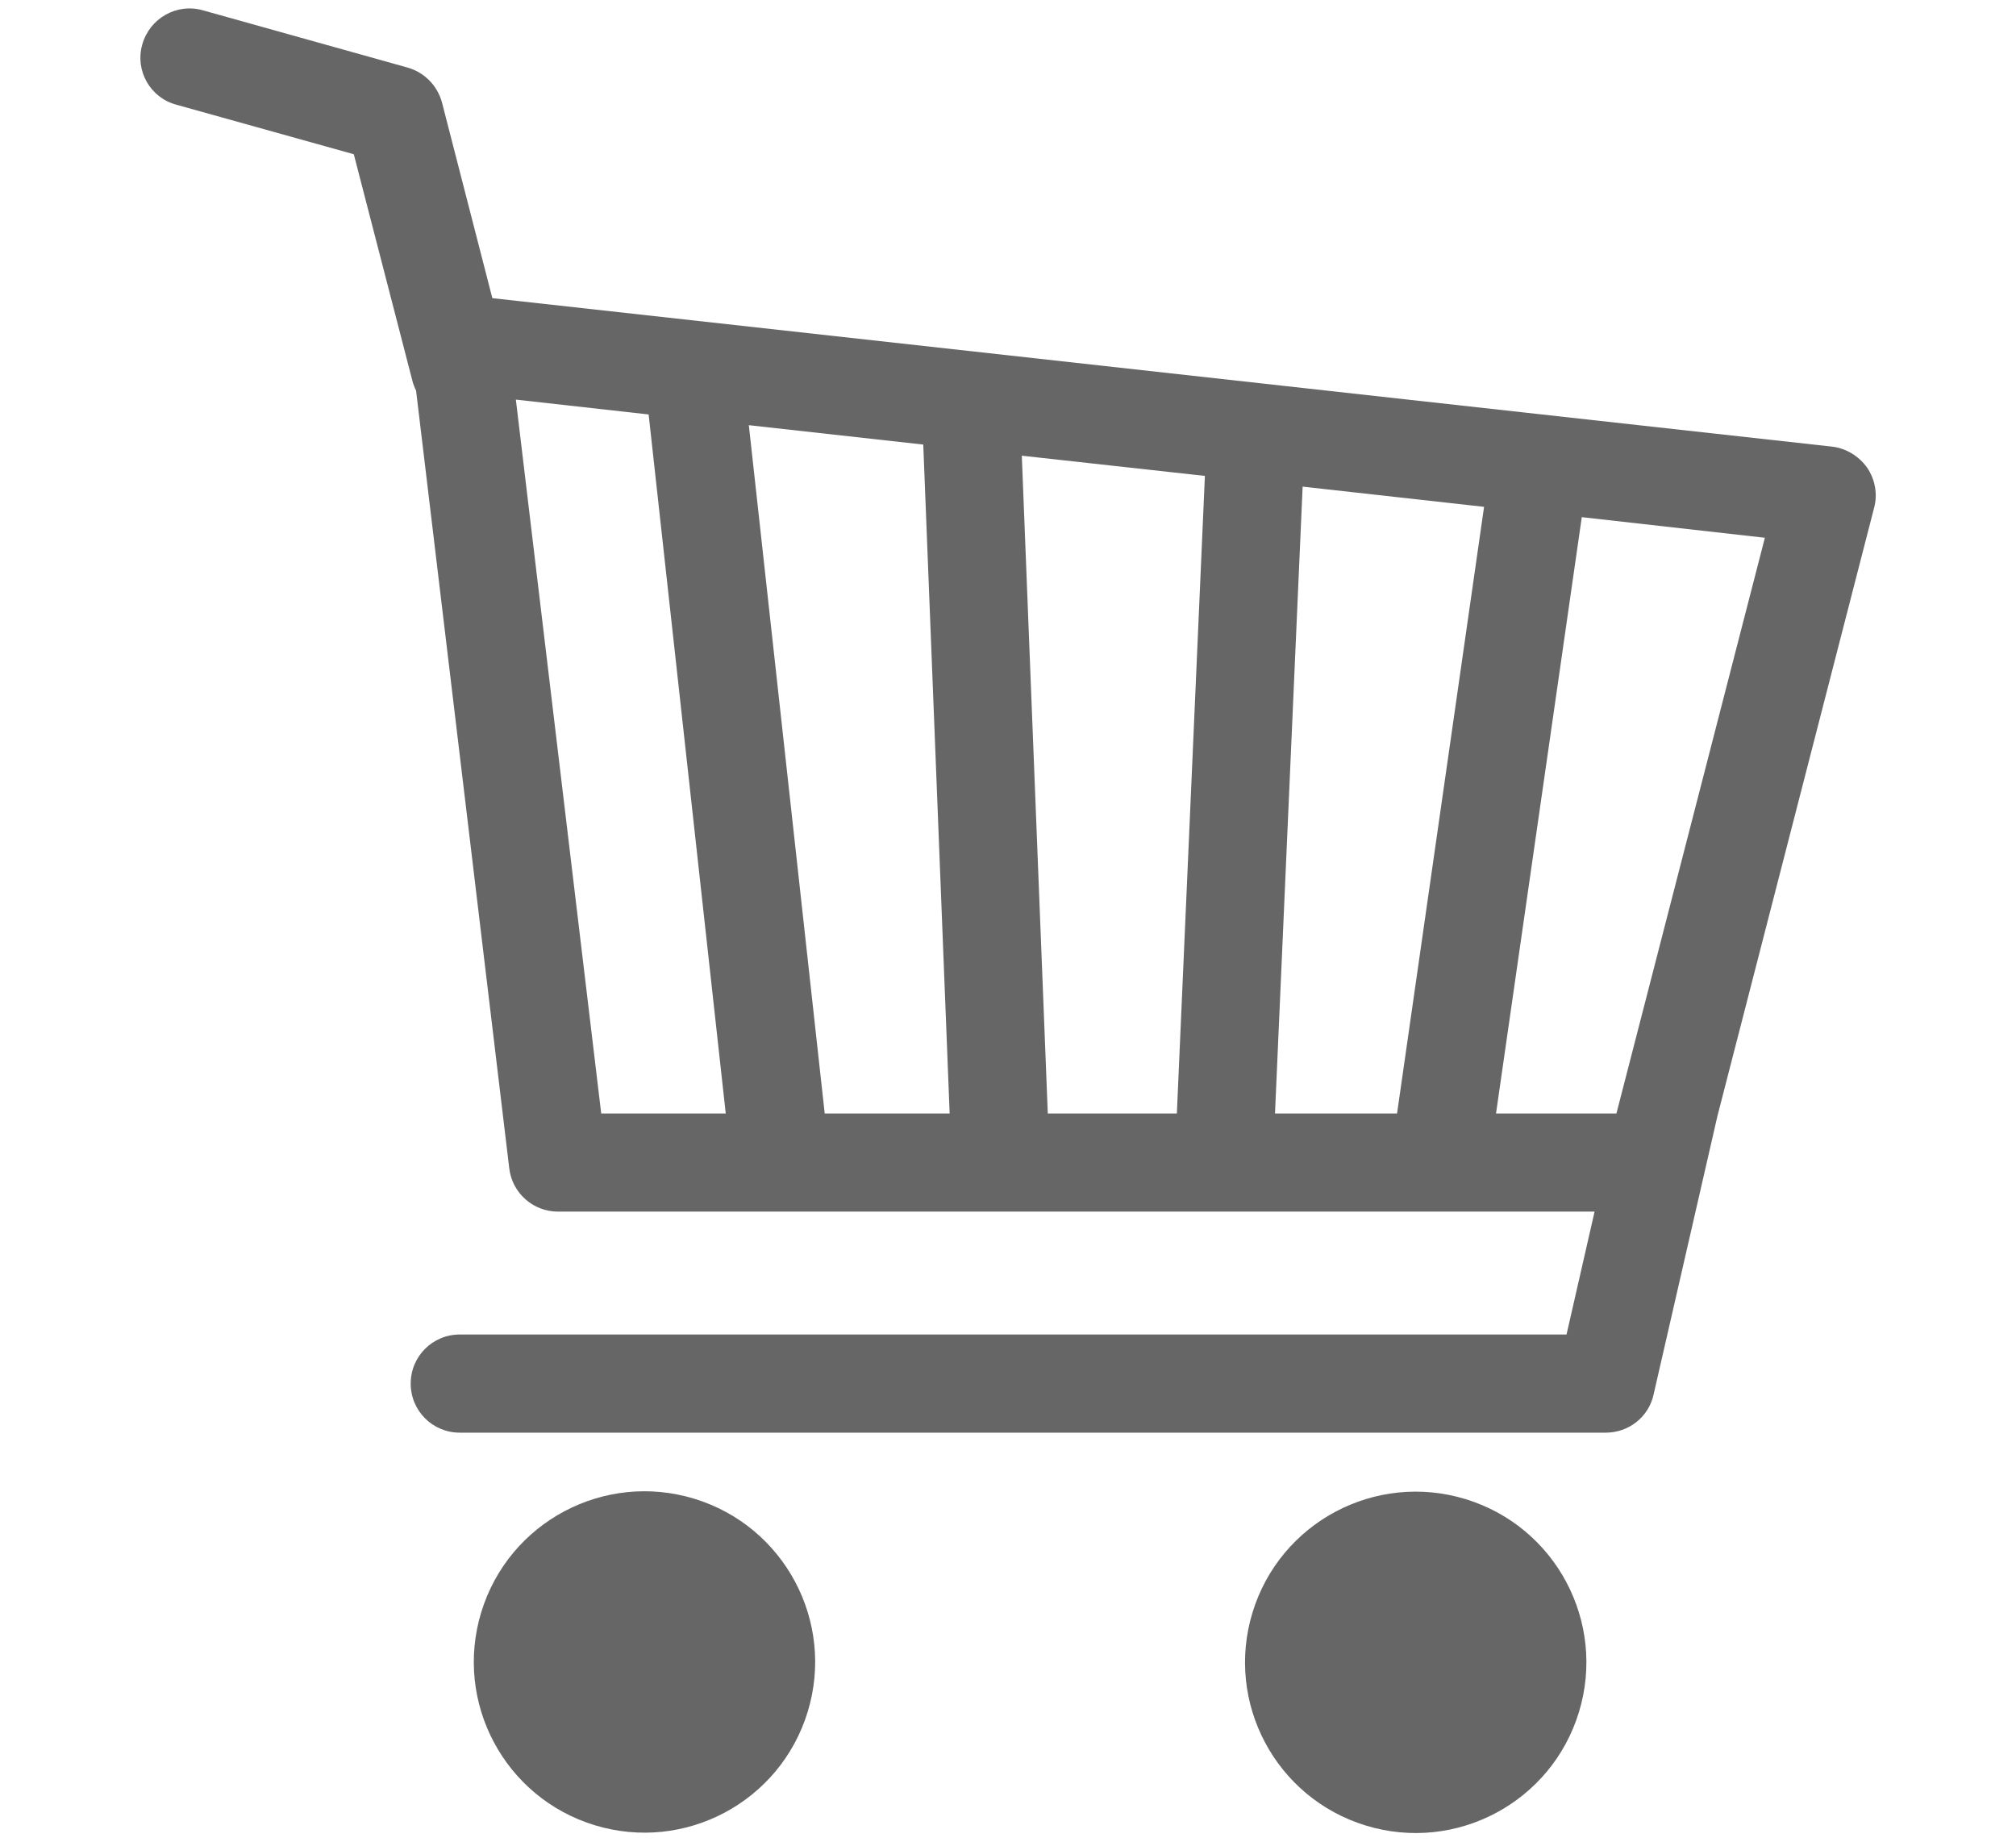
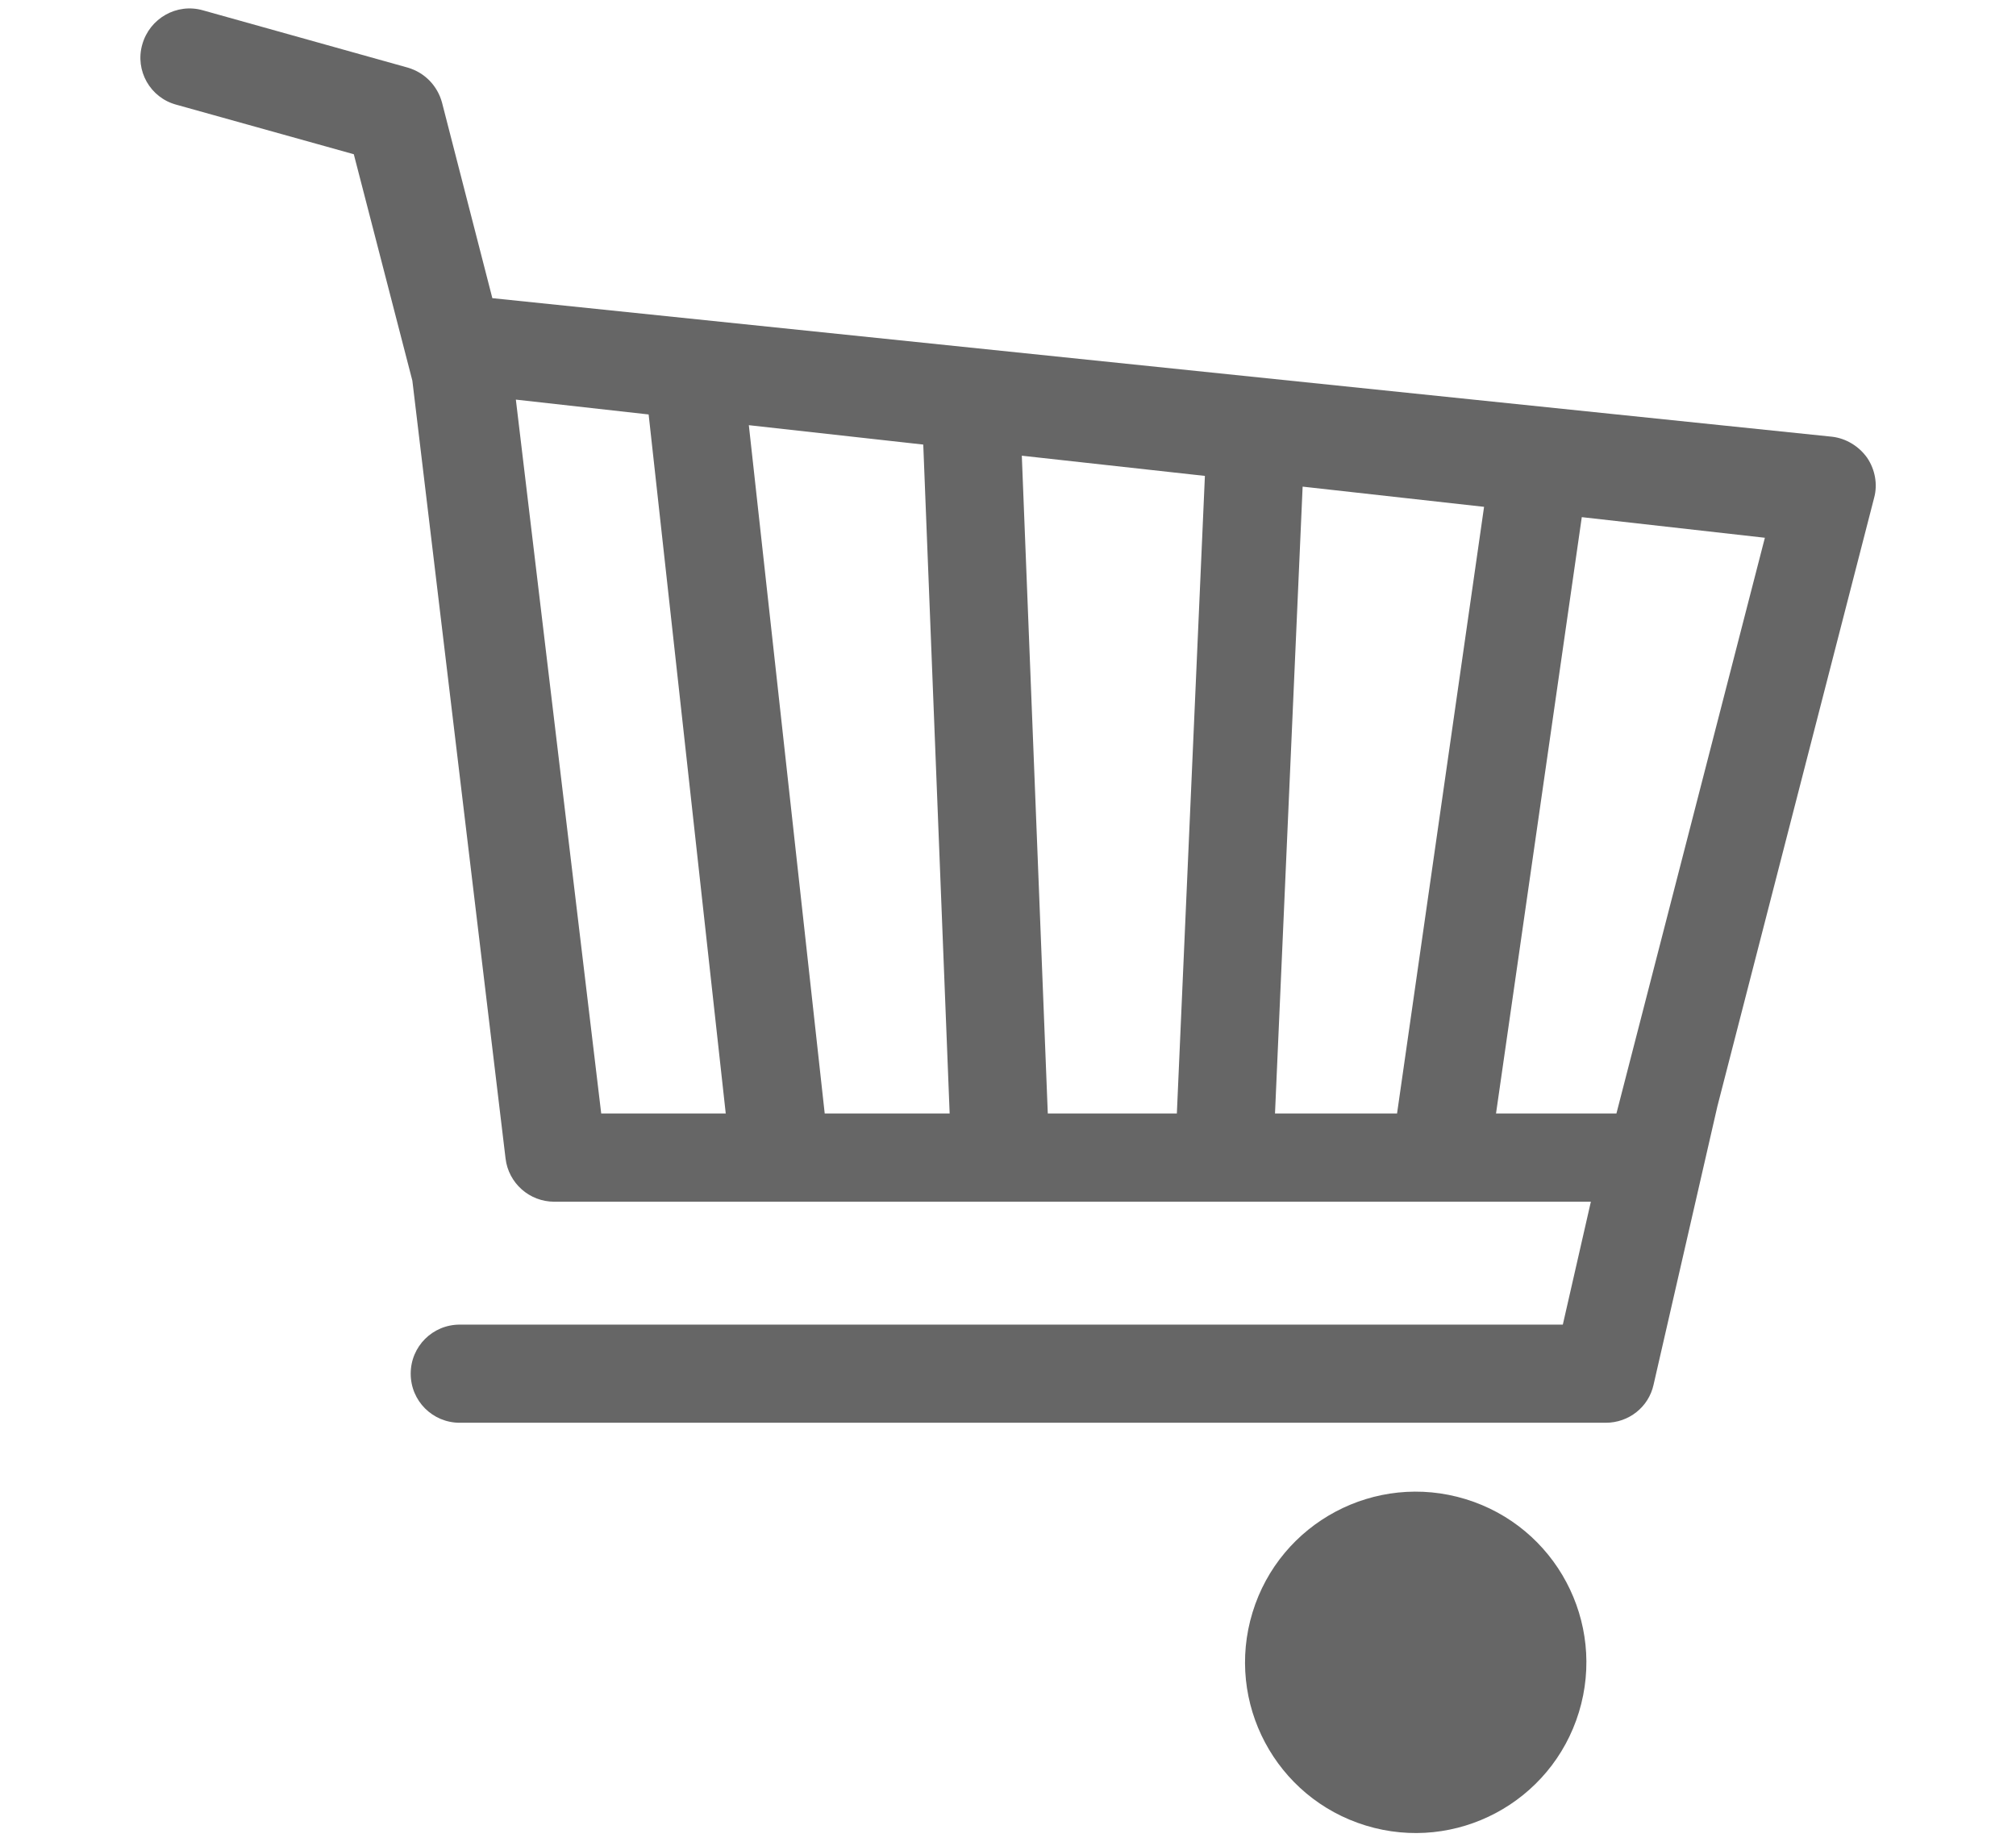
<svg xmlns="http://www.w3.org/2000/svg" version="1.1" id="Livello_2_1_" x="0px" y="0px" viewBox="0 0 488.9 446.7" style="enable-background:new 0 0 488.9 446.7;" xml:space="preserve">
  <style type="text/css">
	.st0{fill:#666666;}
</style>
  <g>
    <g>
-       <ellipse transform="matrix(0.292 -0.956 0.956 0.292 -274.864 434.883)" class="st0" cx="156.5" cy="403.2" rx="41.4" ry="41.4" />
      <ellipse transform="matrix(0.292 -0.956 0.956 0.292 -142.467 613.841)" class="st0" cx="343.6" cy="403.2" rx="41.4" ry="41.4" />
    </g>
-     <path class="st0" d="M42.8,25.4l43,12l14.2,54.9c0.2,0.8,0.5,1.6,0.9,2.4l22.6,188.6c0.7,6,5.8,10.5,11.8,10.5h251.4l-6.8,29.8   H111.5c-6.6,0-11.9,5.3-11.9,11.9c0,6.6,5.3,11.9,11.9,11.9h277.9c5.6,0,10.4-3.8,11.6-9.2l15.5-67.6l38-147.5   c0.9-3.3,0.2-6.9-1.7-9.7c-2-2.8-5.1-4.7-8.5-5.1L119.4,72.3l-12.2-47.4c-1.1-4.1-4.2-7.3-8.3-8.5L49.2,2.5   c-6.3-1.8-12.9,1.9-14.7,8.3C32.7,17.1,36.4,23.7,42.8,25.4z M200,270l-18.4-166.9l42.3,4.7l6.4,162.2H200z M309.2,270l6.7-152   l44,4.9L338.8,270H309.2z M285.4,270h-31.3l-6.3-159.5l44.4,4.9L285.4,270z M428,130.4L392,270h-29.2l20.8-144.6L428,130.4z    M125.1,96.9l32.2,3.6L176,270h-30.2L125.1,96.9z" />
+     <path class="st0" d="M42.8,25.4l43,12l14.2,54.9l22.6,188.6c0.7,6,5.8,10.5,11.8,10.5h251.4l-6.8,29.8   H111.5c-6.6,0-11.9,5.3-11.9,11.9c0,6.6,5.3,11.9,11.9,11.9h277.9c5.6,0,10.4-3.8,11.6-9.2l15.5-67.6l38-147.5   c0.9-3.3,0.2-6.9-1.7-9.7c-2-2.8-5.1-4.7-8.5-5.1L119.4,72.3l-12.2-47.4c-1.1-4.1-4.2-7.3-8.3-8.5L49.2,2.5   c-6.3-1.8-12.9,1.9-14.7,8.3C32.7,17.1,36.4,23.7,42.8,25.4z M200,270l-18.4-166.9l42.3,4.7l6.4,162.2H200z M309.2,270l6.7-152   l44,4.9L338.8,270H309.2z M285.4,270h-31.3l-6.3-159.5l44.4,4.9L285.4,270z M428,130.4L392,270h-29.2l20.8-144.6L428,130.4z    M125.1,96.9l32.2,3.6L176,270h-30.2L125.1,96.9z" />
  </g>
</svg>